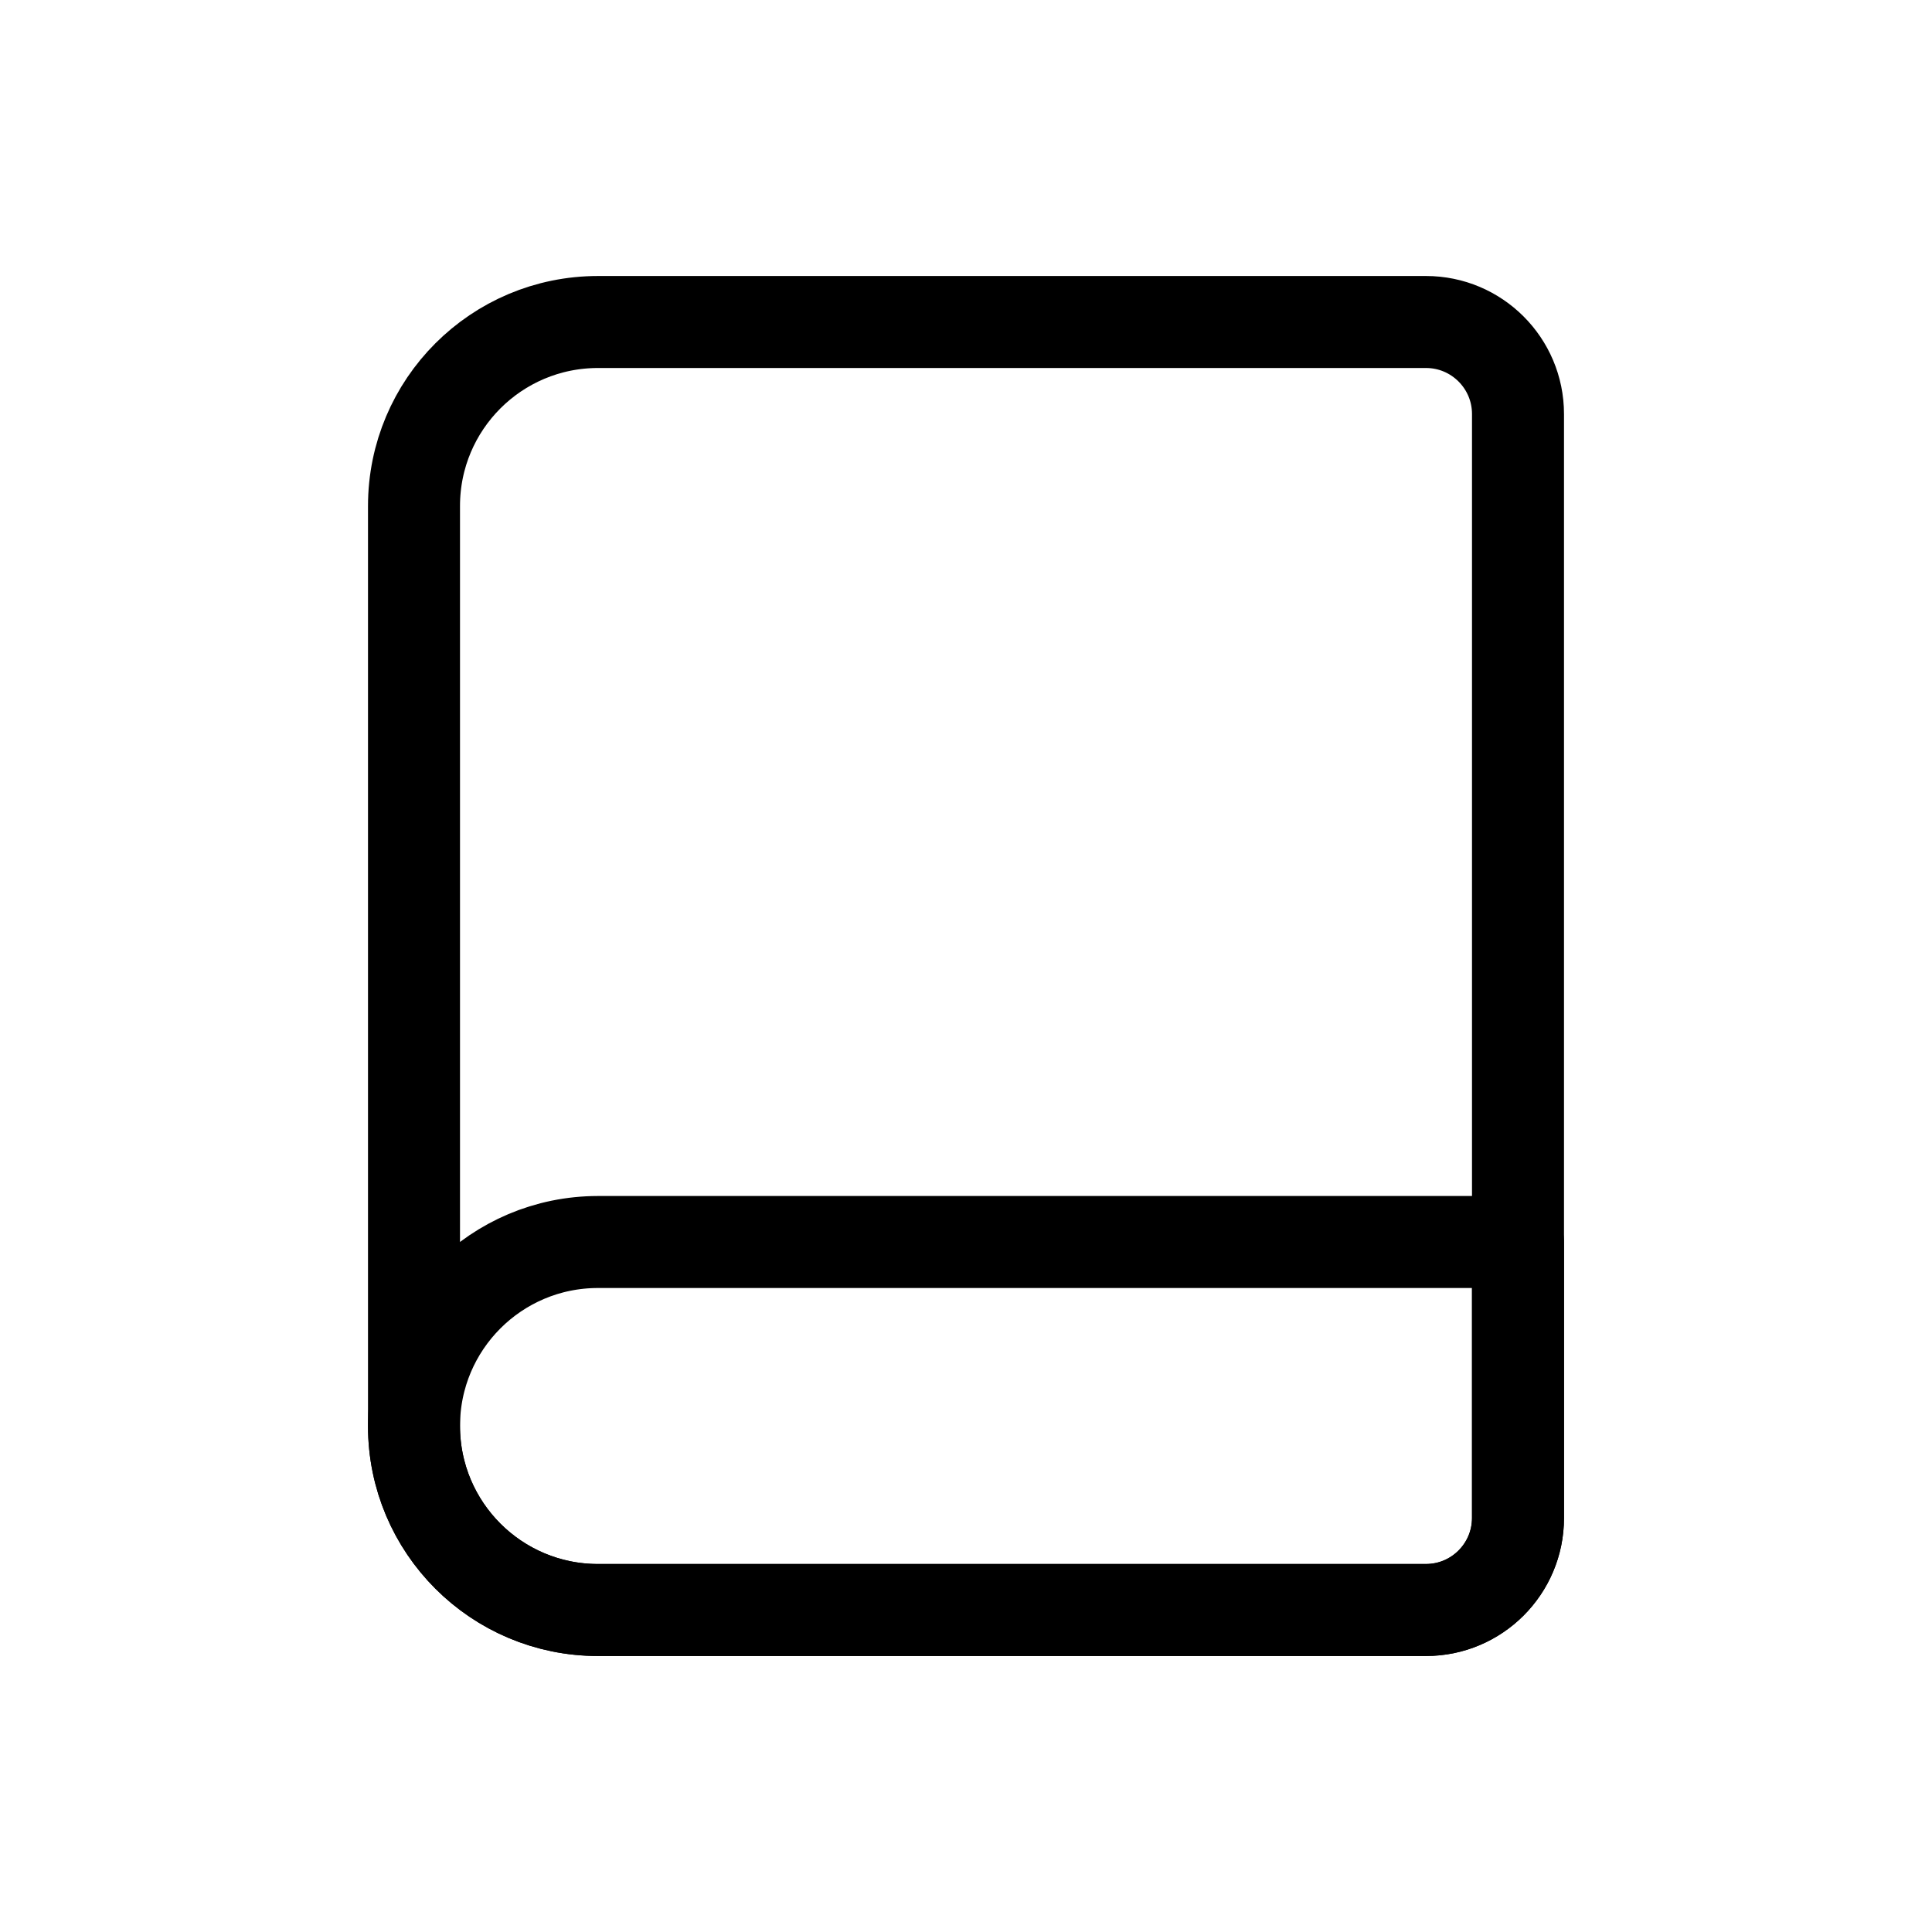
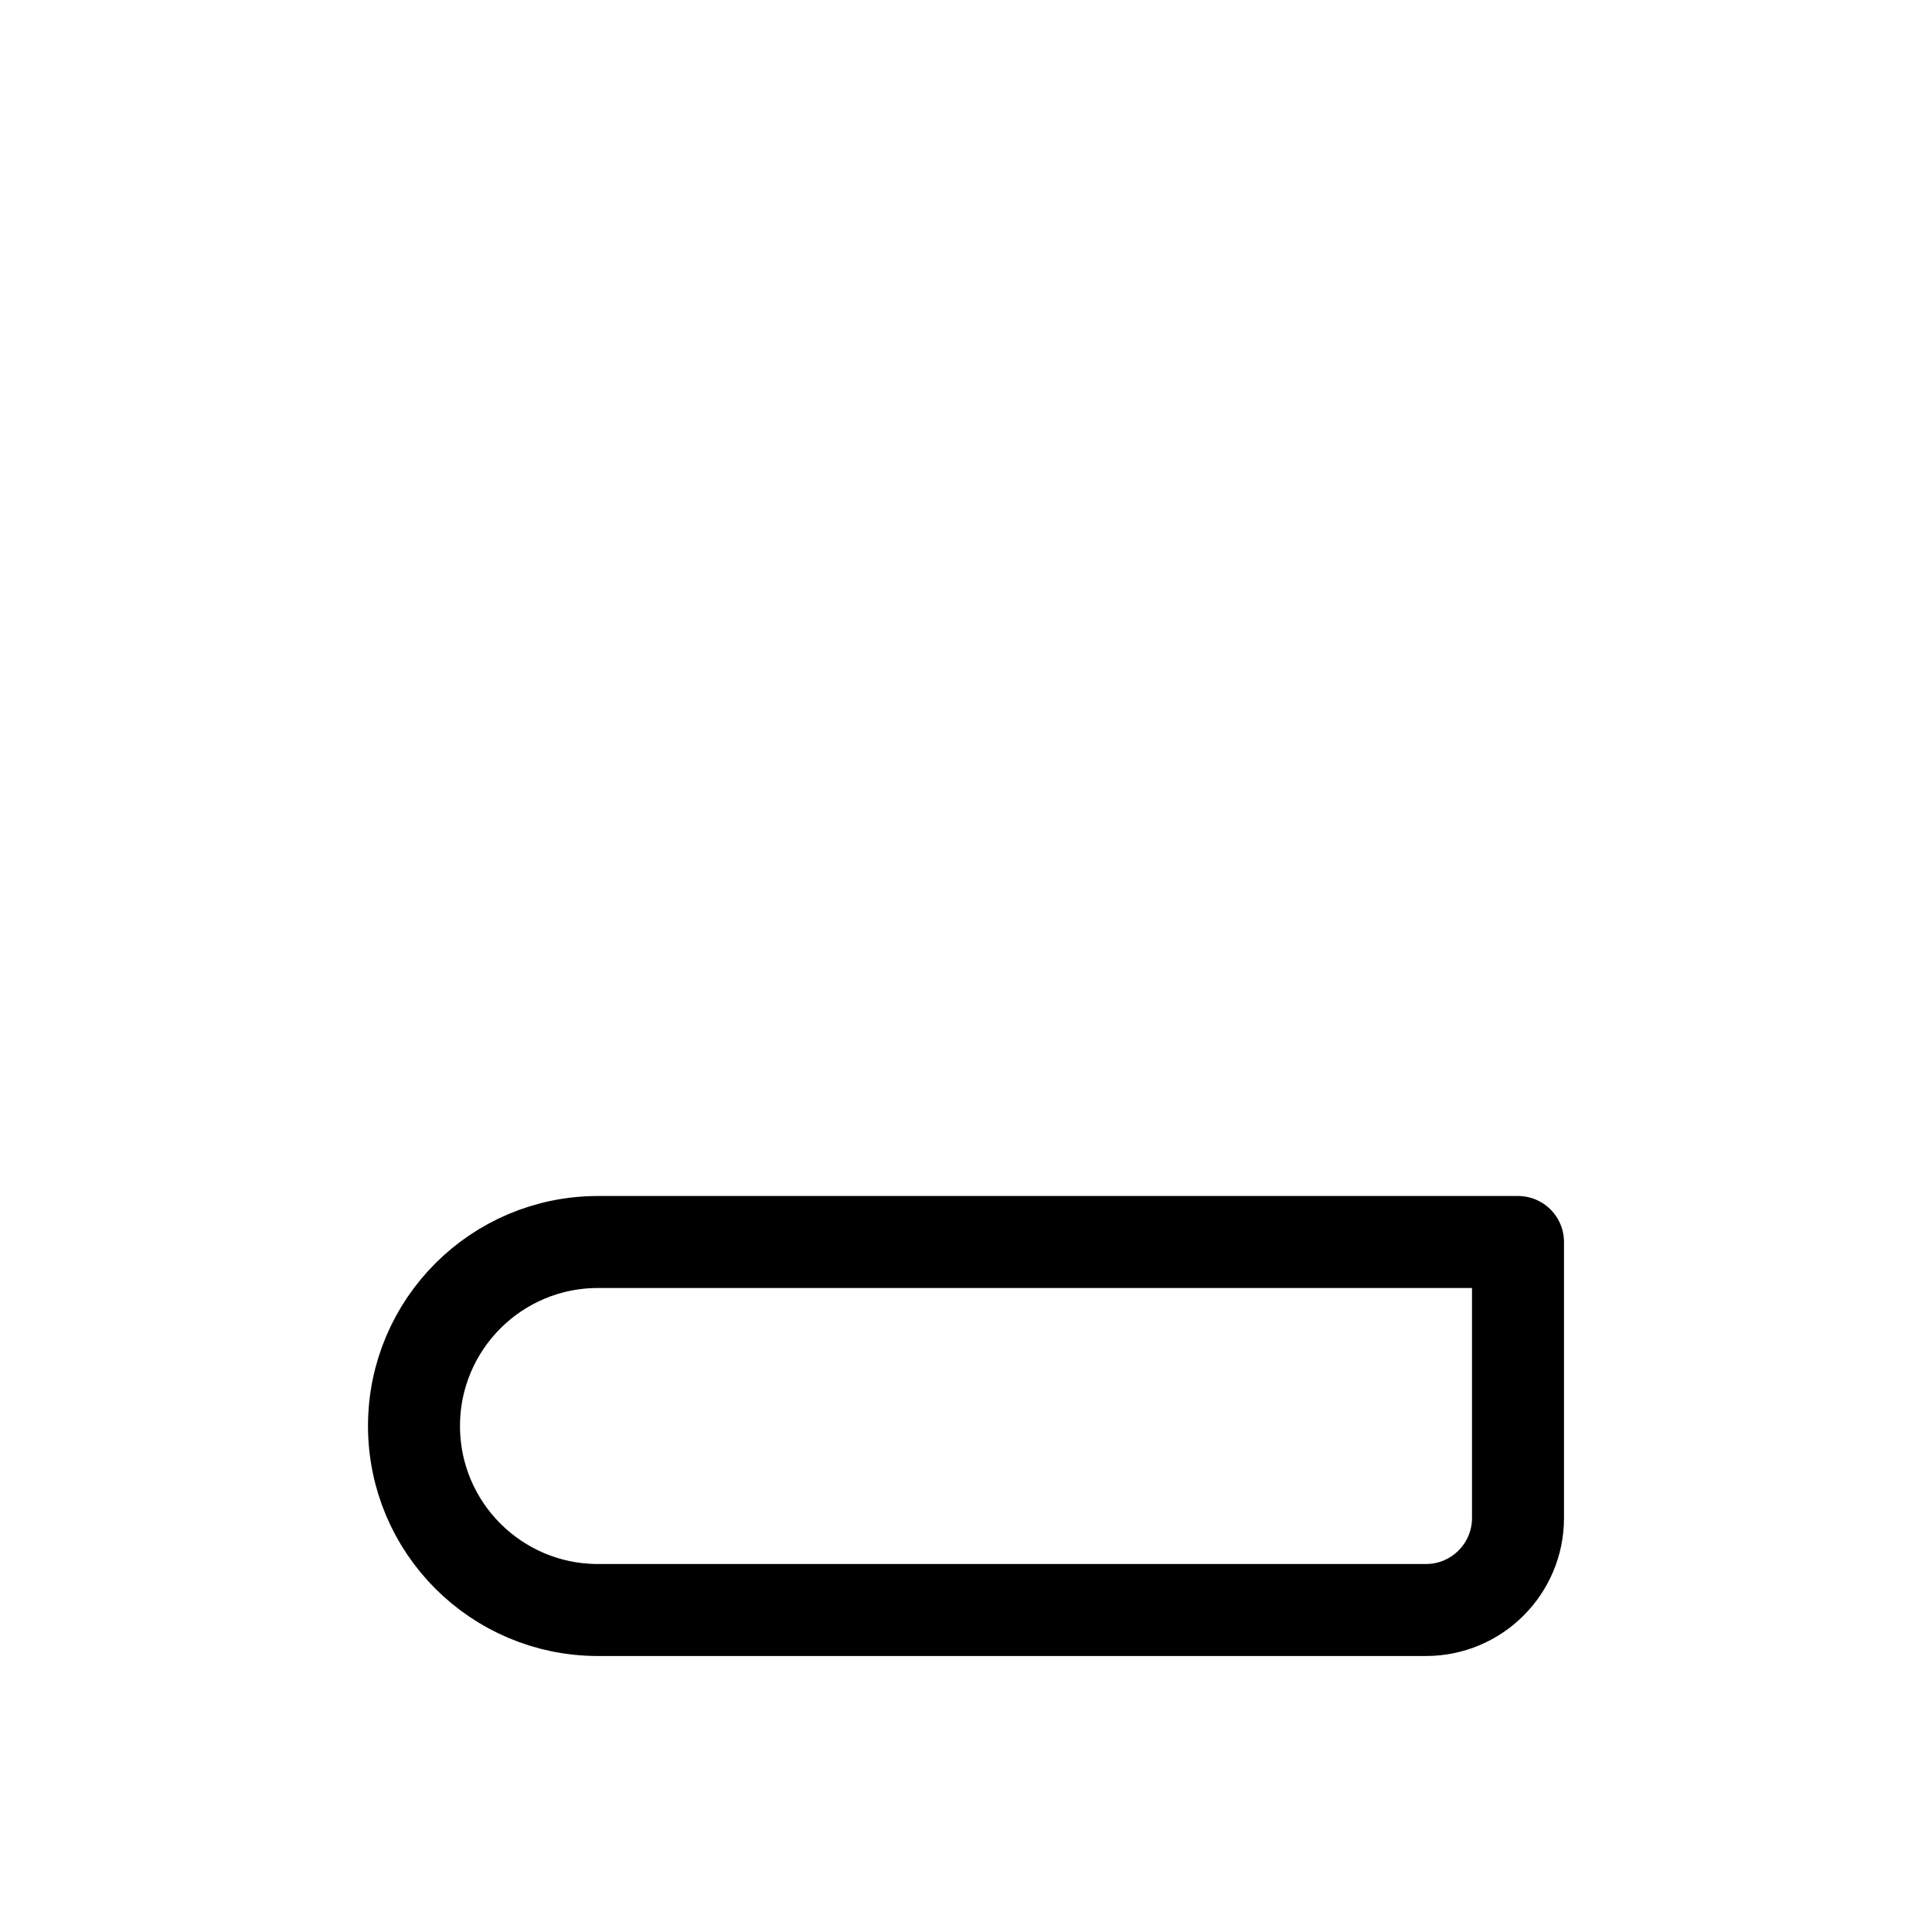
<svg xmlns="http://www.w3.org/2000/svg" width="800px" height="800px" viewBox="0 0 21 21">
  <g fill="none" fill-rule="evenodd" stroke="#000000" stroke-linecap="round" stroke-linejoin="round" transform="translate(4 3)">
-     <path d="m2.5.5h9c.552 0 1 .448 1 1v12c0 .552-.448 1-1 1h-9c-1.105 0-2-.895-2-2v-10c0-1.105.895-2 2-2z" />
-     <path d="m2.5 10.5h10v3c0 .552-.448 1-1 1h-9c-1.105 0-2-.895-2-2s.895-2 2-2z" />
+     <path d="m2.5 10.5h10v3c0 .552-.448 1-1 1h-9c-1.105 0-2-.895-2-2s.895-2 2-2" />
  </g>
</svg>